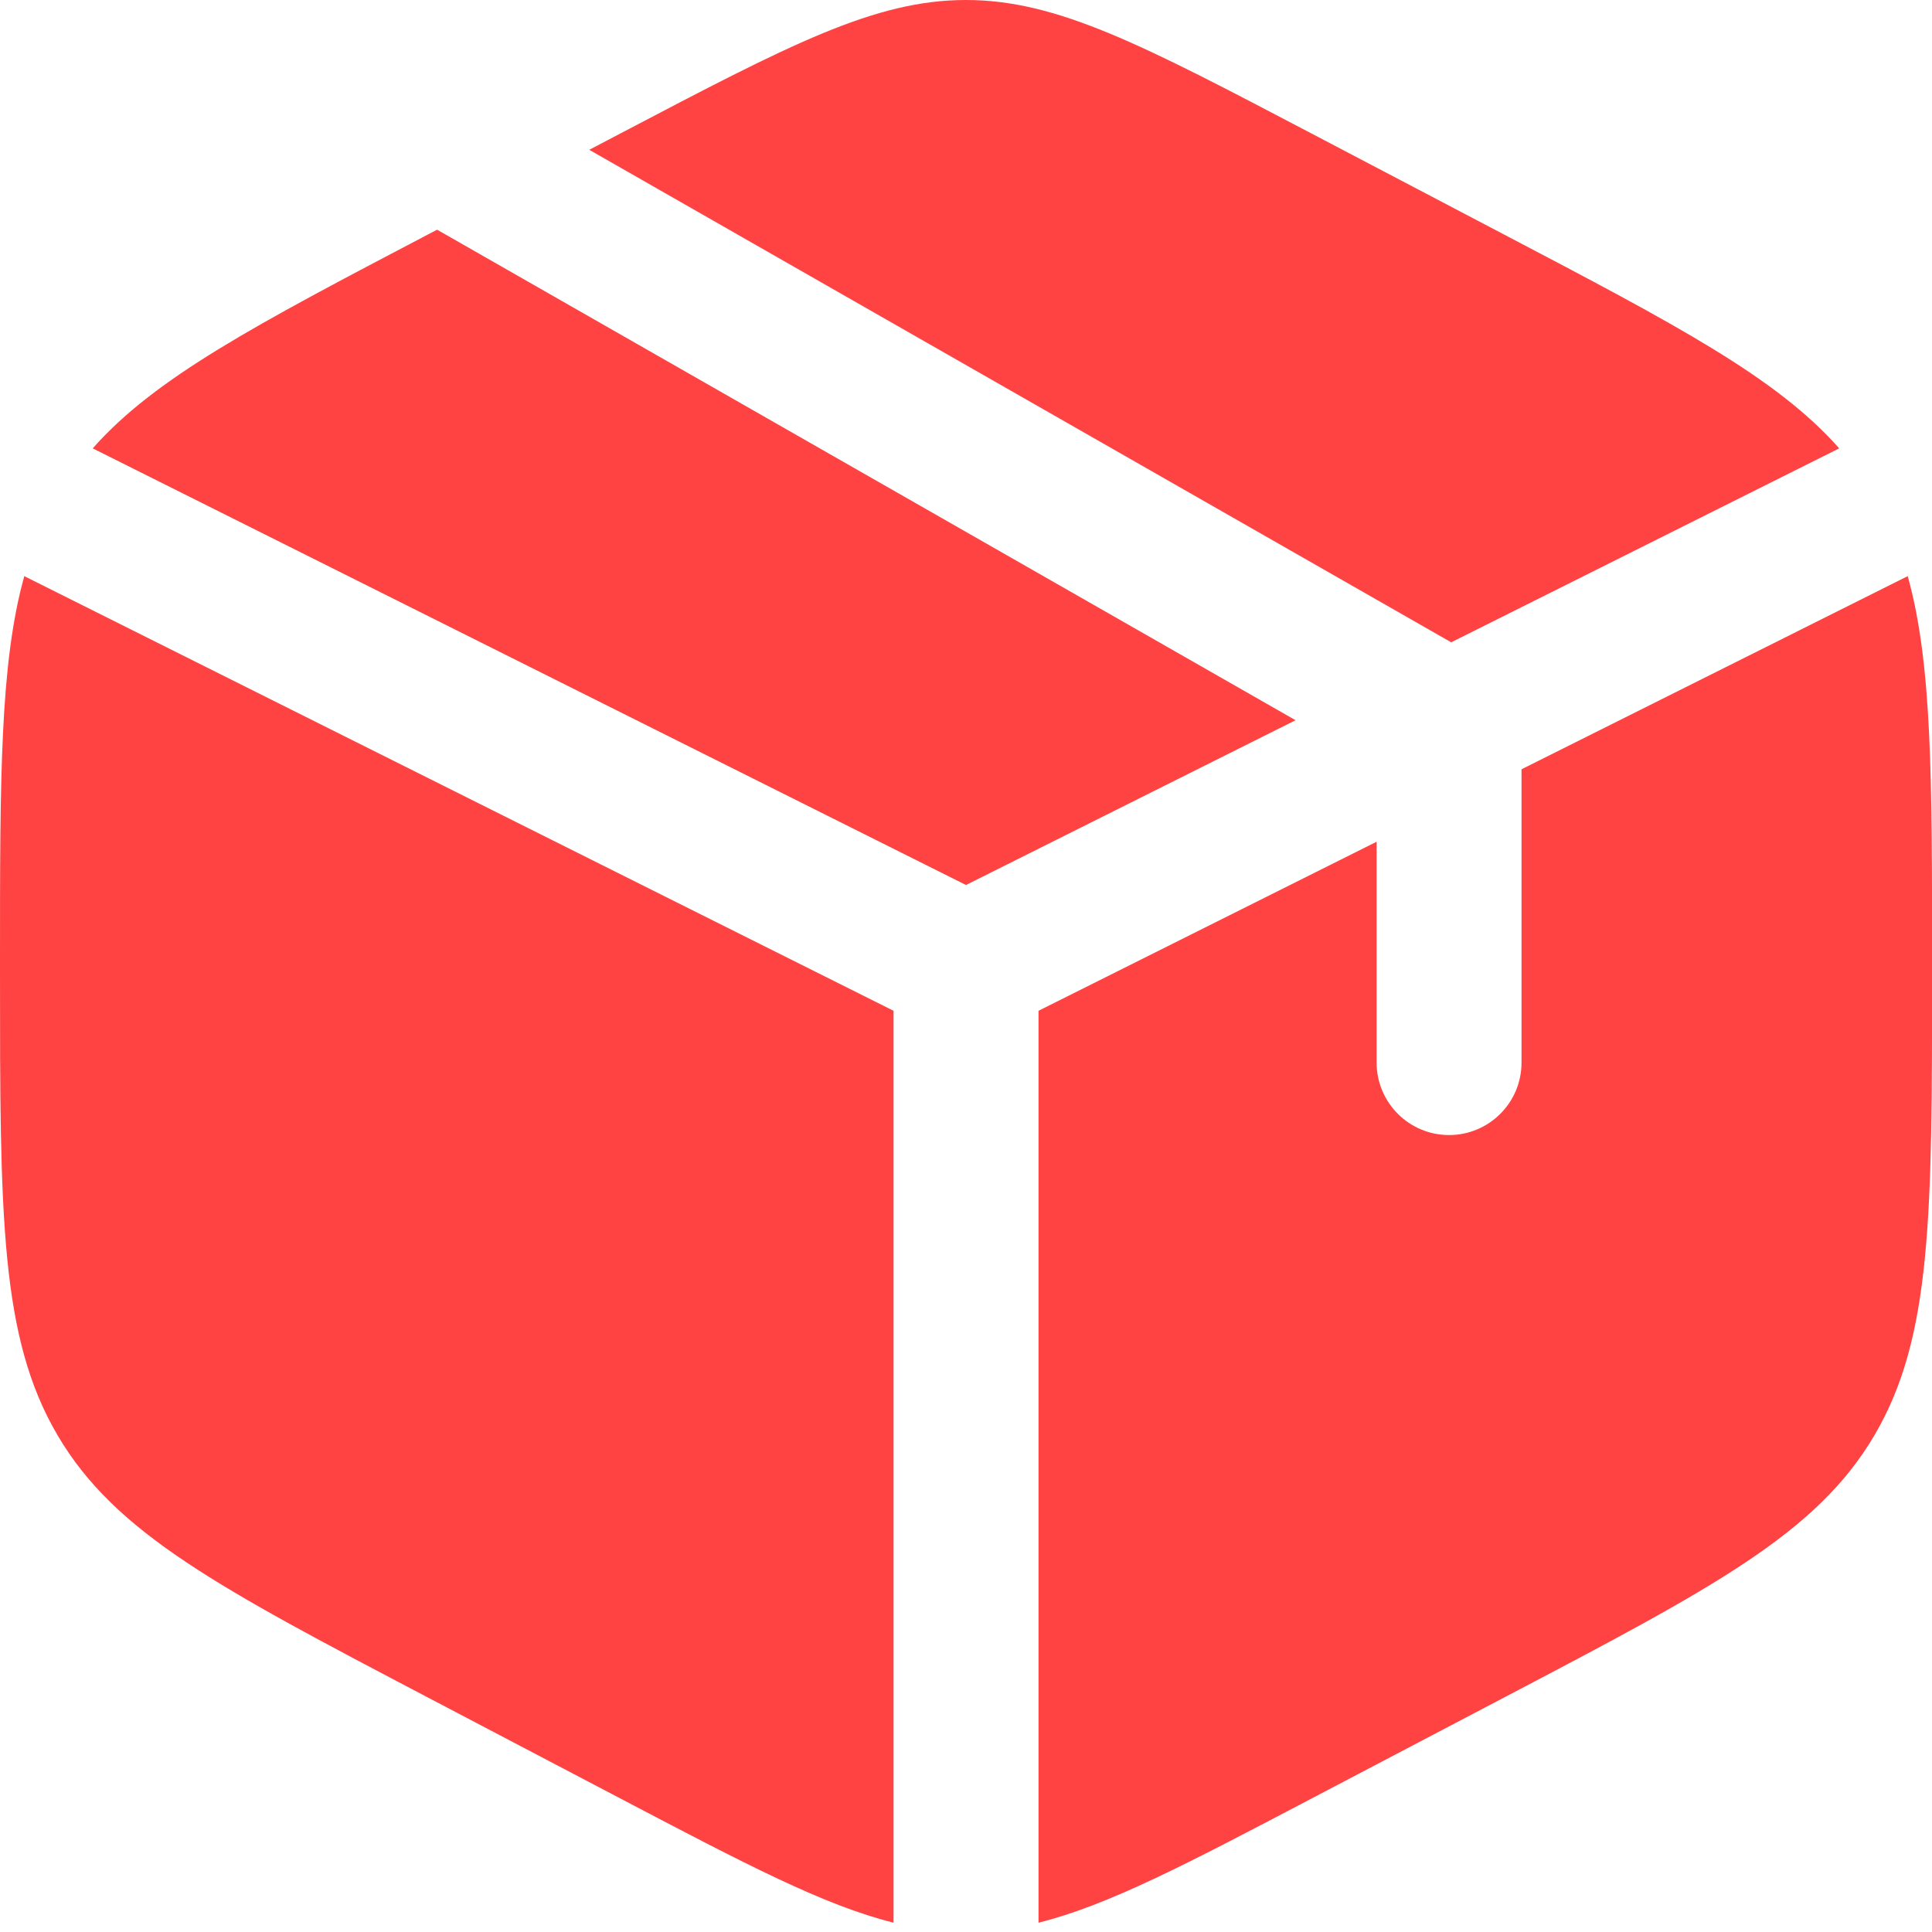
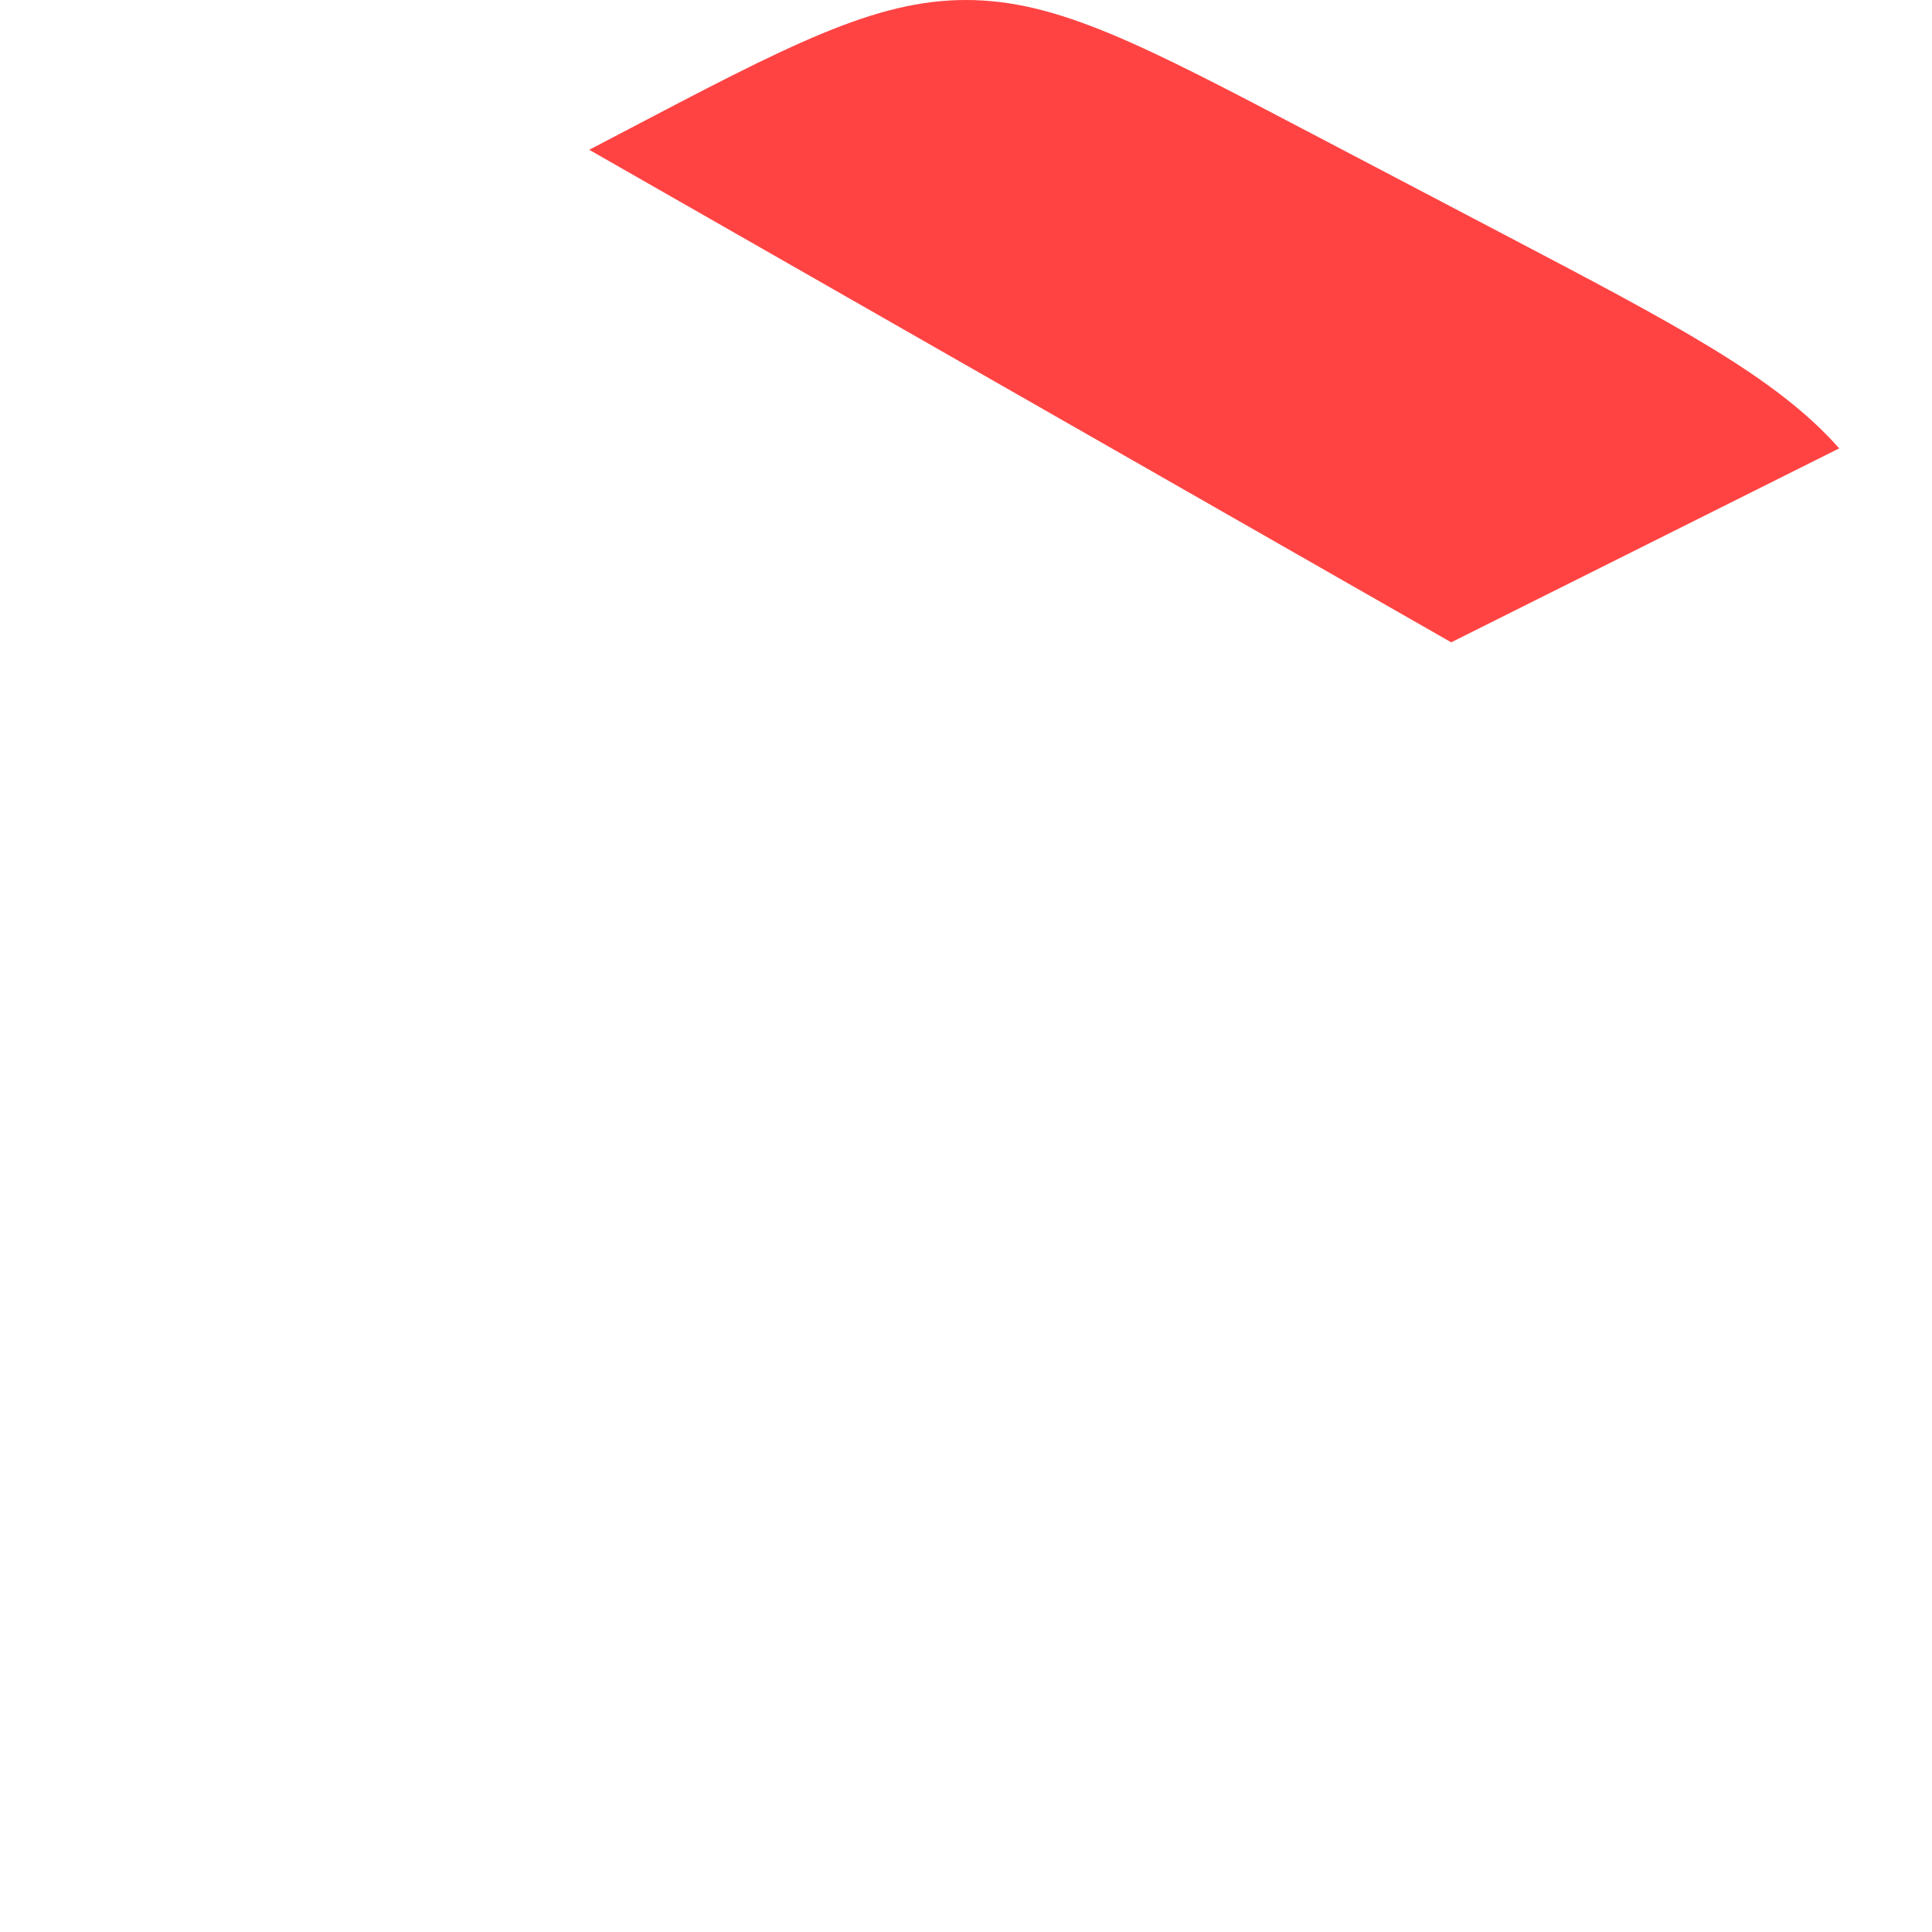
<svg xmlns="http://www.w3.org/2000/svg" width="28" height="28" viewBox="0 0 28 28" fill="none">
  <path d="M21.808 3.404L19.008 1.935C16.55 0.645 15.321 0 13.999 0C12.677 0 11.448 0.645 8.99 1.935L8.54 2.171L21.032 9.309L26.655 6.498C25.751 5.473 24.291 4.707 21.808 3.404Z" fill="#FF4343" />
-   <path d="M27.648 8.35L22.051 11.149V15.4C22.051 15.98 21.581 16.45 21.001 16.45C20.421 16.45 19.951 15.98 19.951 15.4V12.199L15.051 14.649V27.865C16.056 27.615 17.2 27.015 19.009 26.065L21.809 24.596C24.822 23.015 26.328 22.225 27.164 20.804C28.001 19.384 28.001 17.617 28.001 14.082V13.918C28.001 11.268 28.001 9.612 27.648 8.35Z" fill="#FF4343" />
-   <path d="M12.95 27.865V14.649L0.352 8.35C1.25169e-07 9.612 0 11.268 0 13.918V14.082C0 17.617 -8.34458e-08 19.384 0.836 20.804C1.673 22.225 3.179 23.015 6.191 24.596L8.991 26.065C10.801 27.015 11.945 27.615 12.95 27.865Z" fill="#FF4343" />
-   <path d="M1.344 6.498L14 12.826L18.776 10.438L6.335 3.329L6.191 3.404C3.708 4.707 2.248 5.473 1.344 6.498Z" fill="#FF4343" />
</svg>